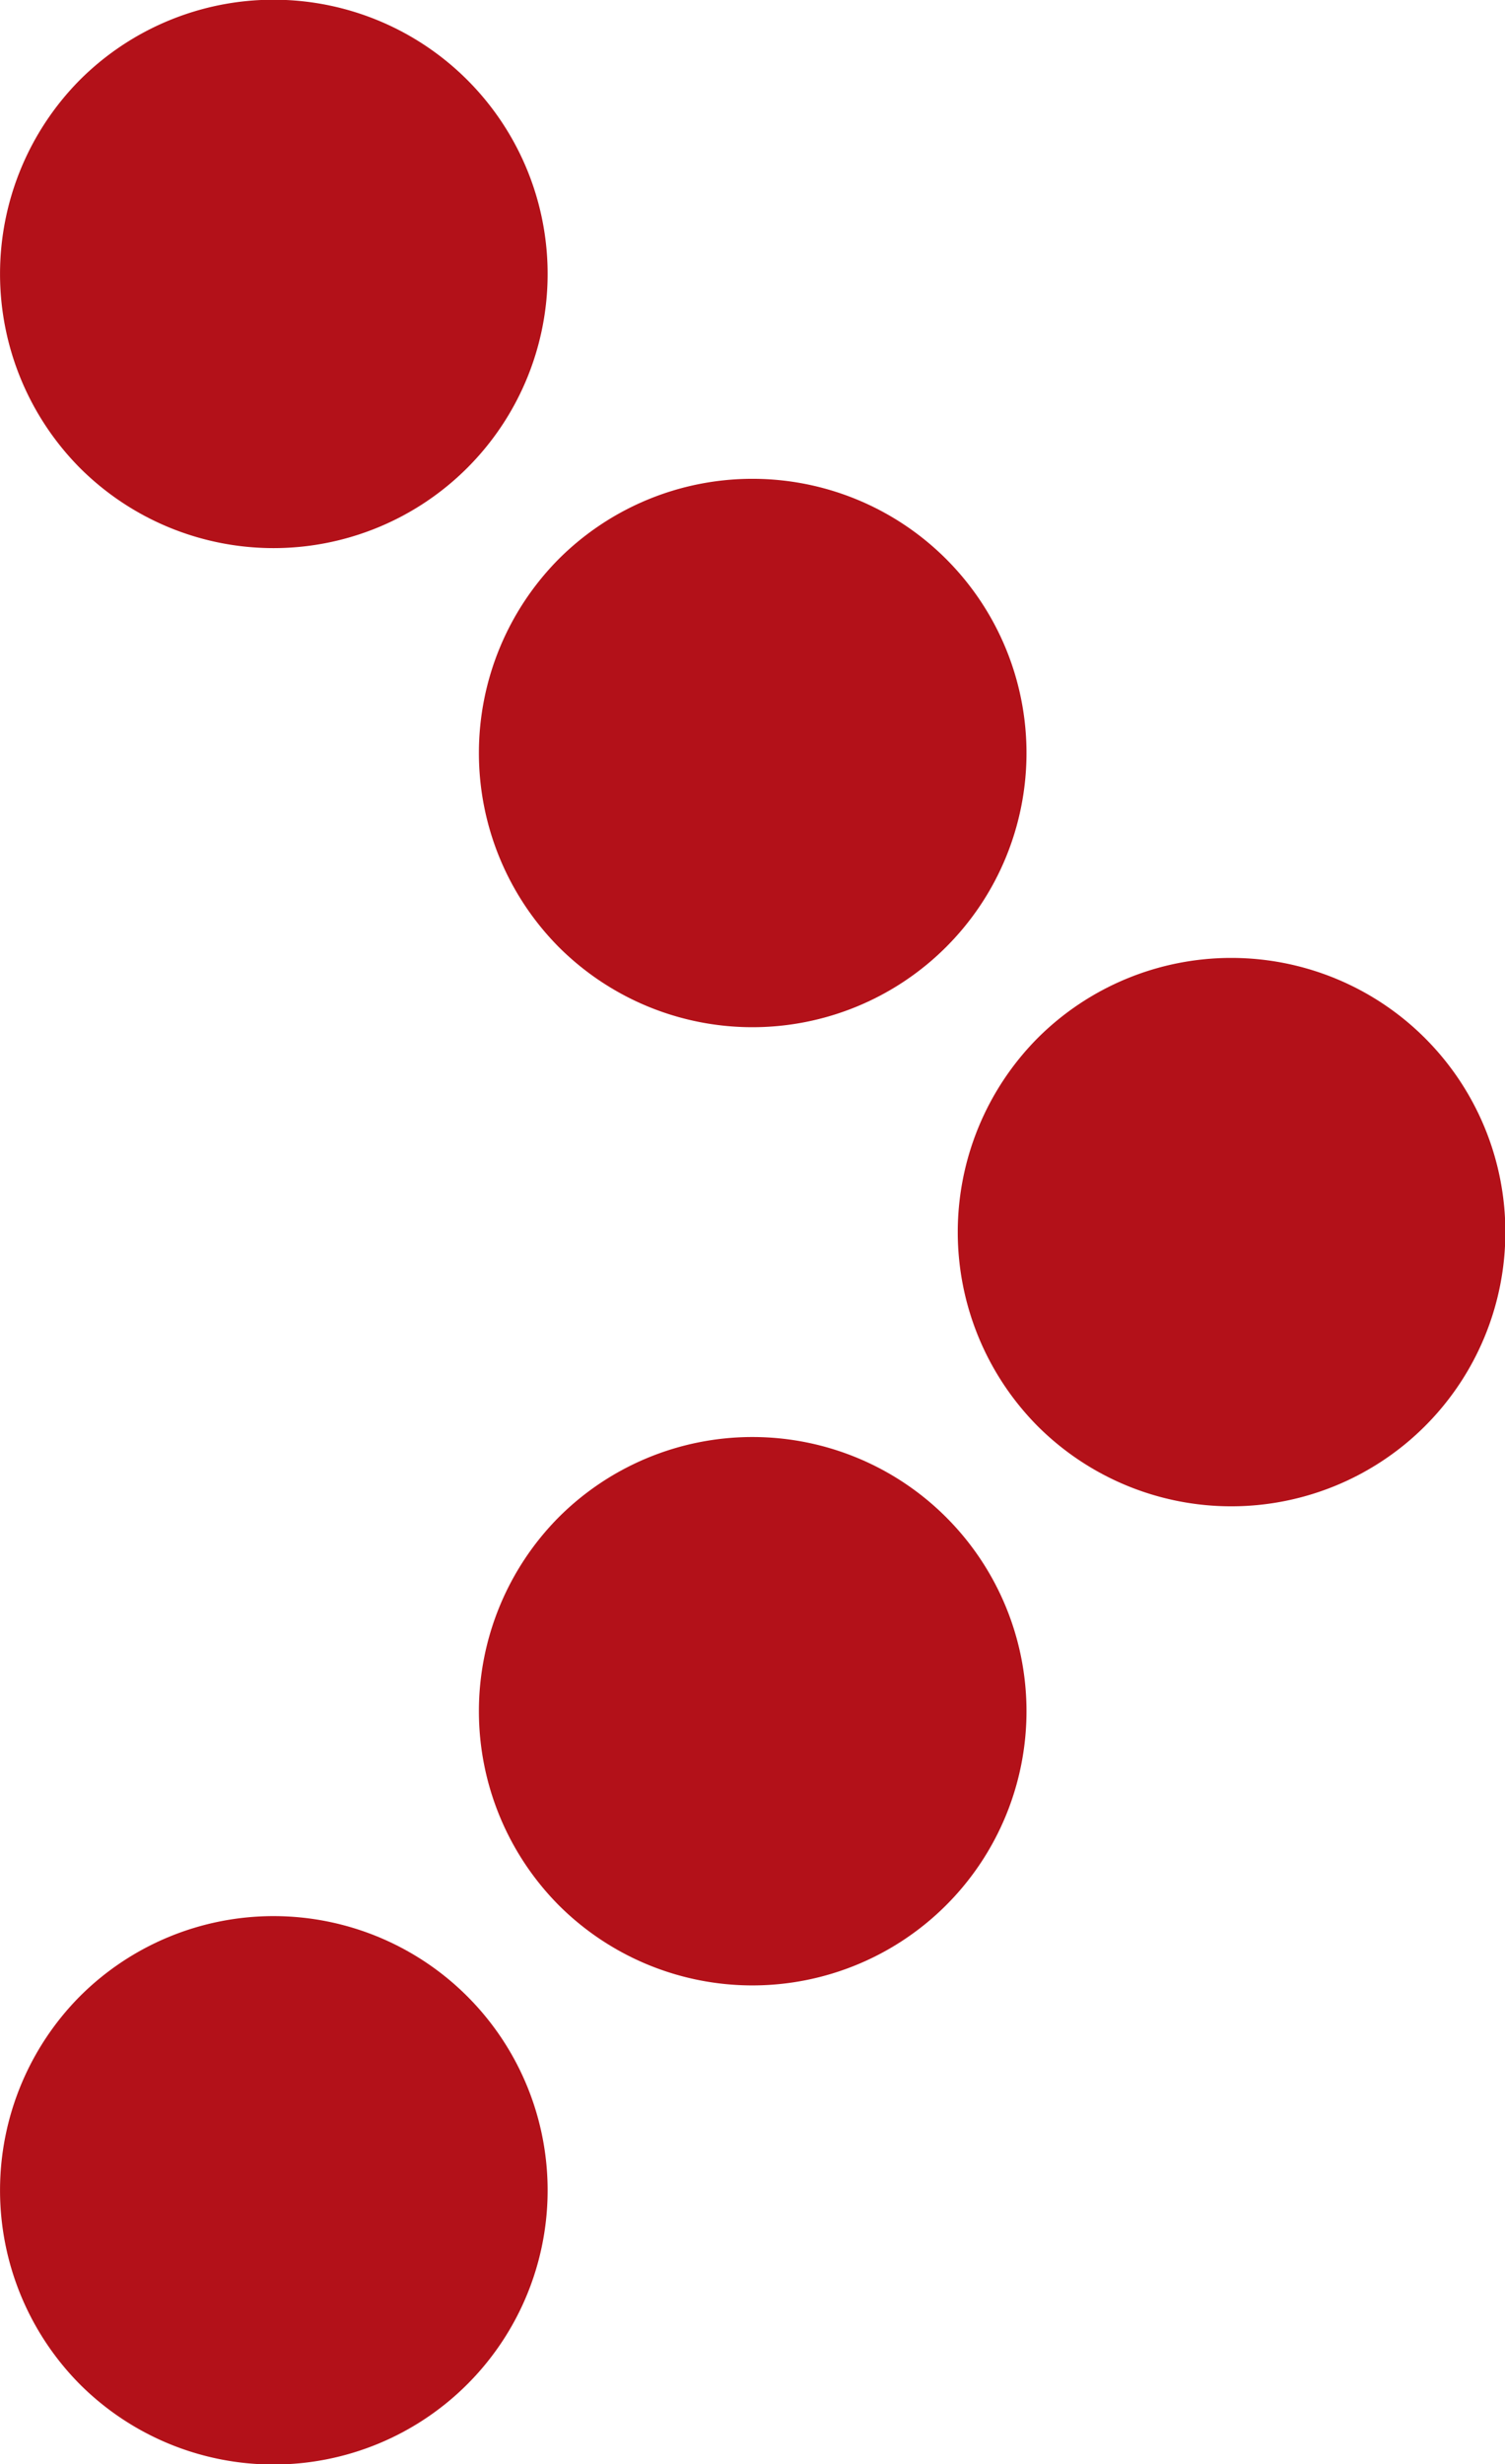
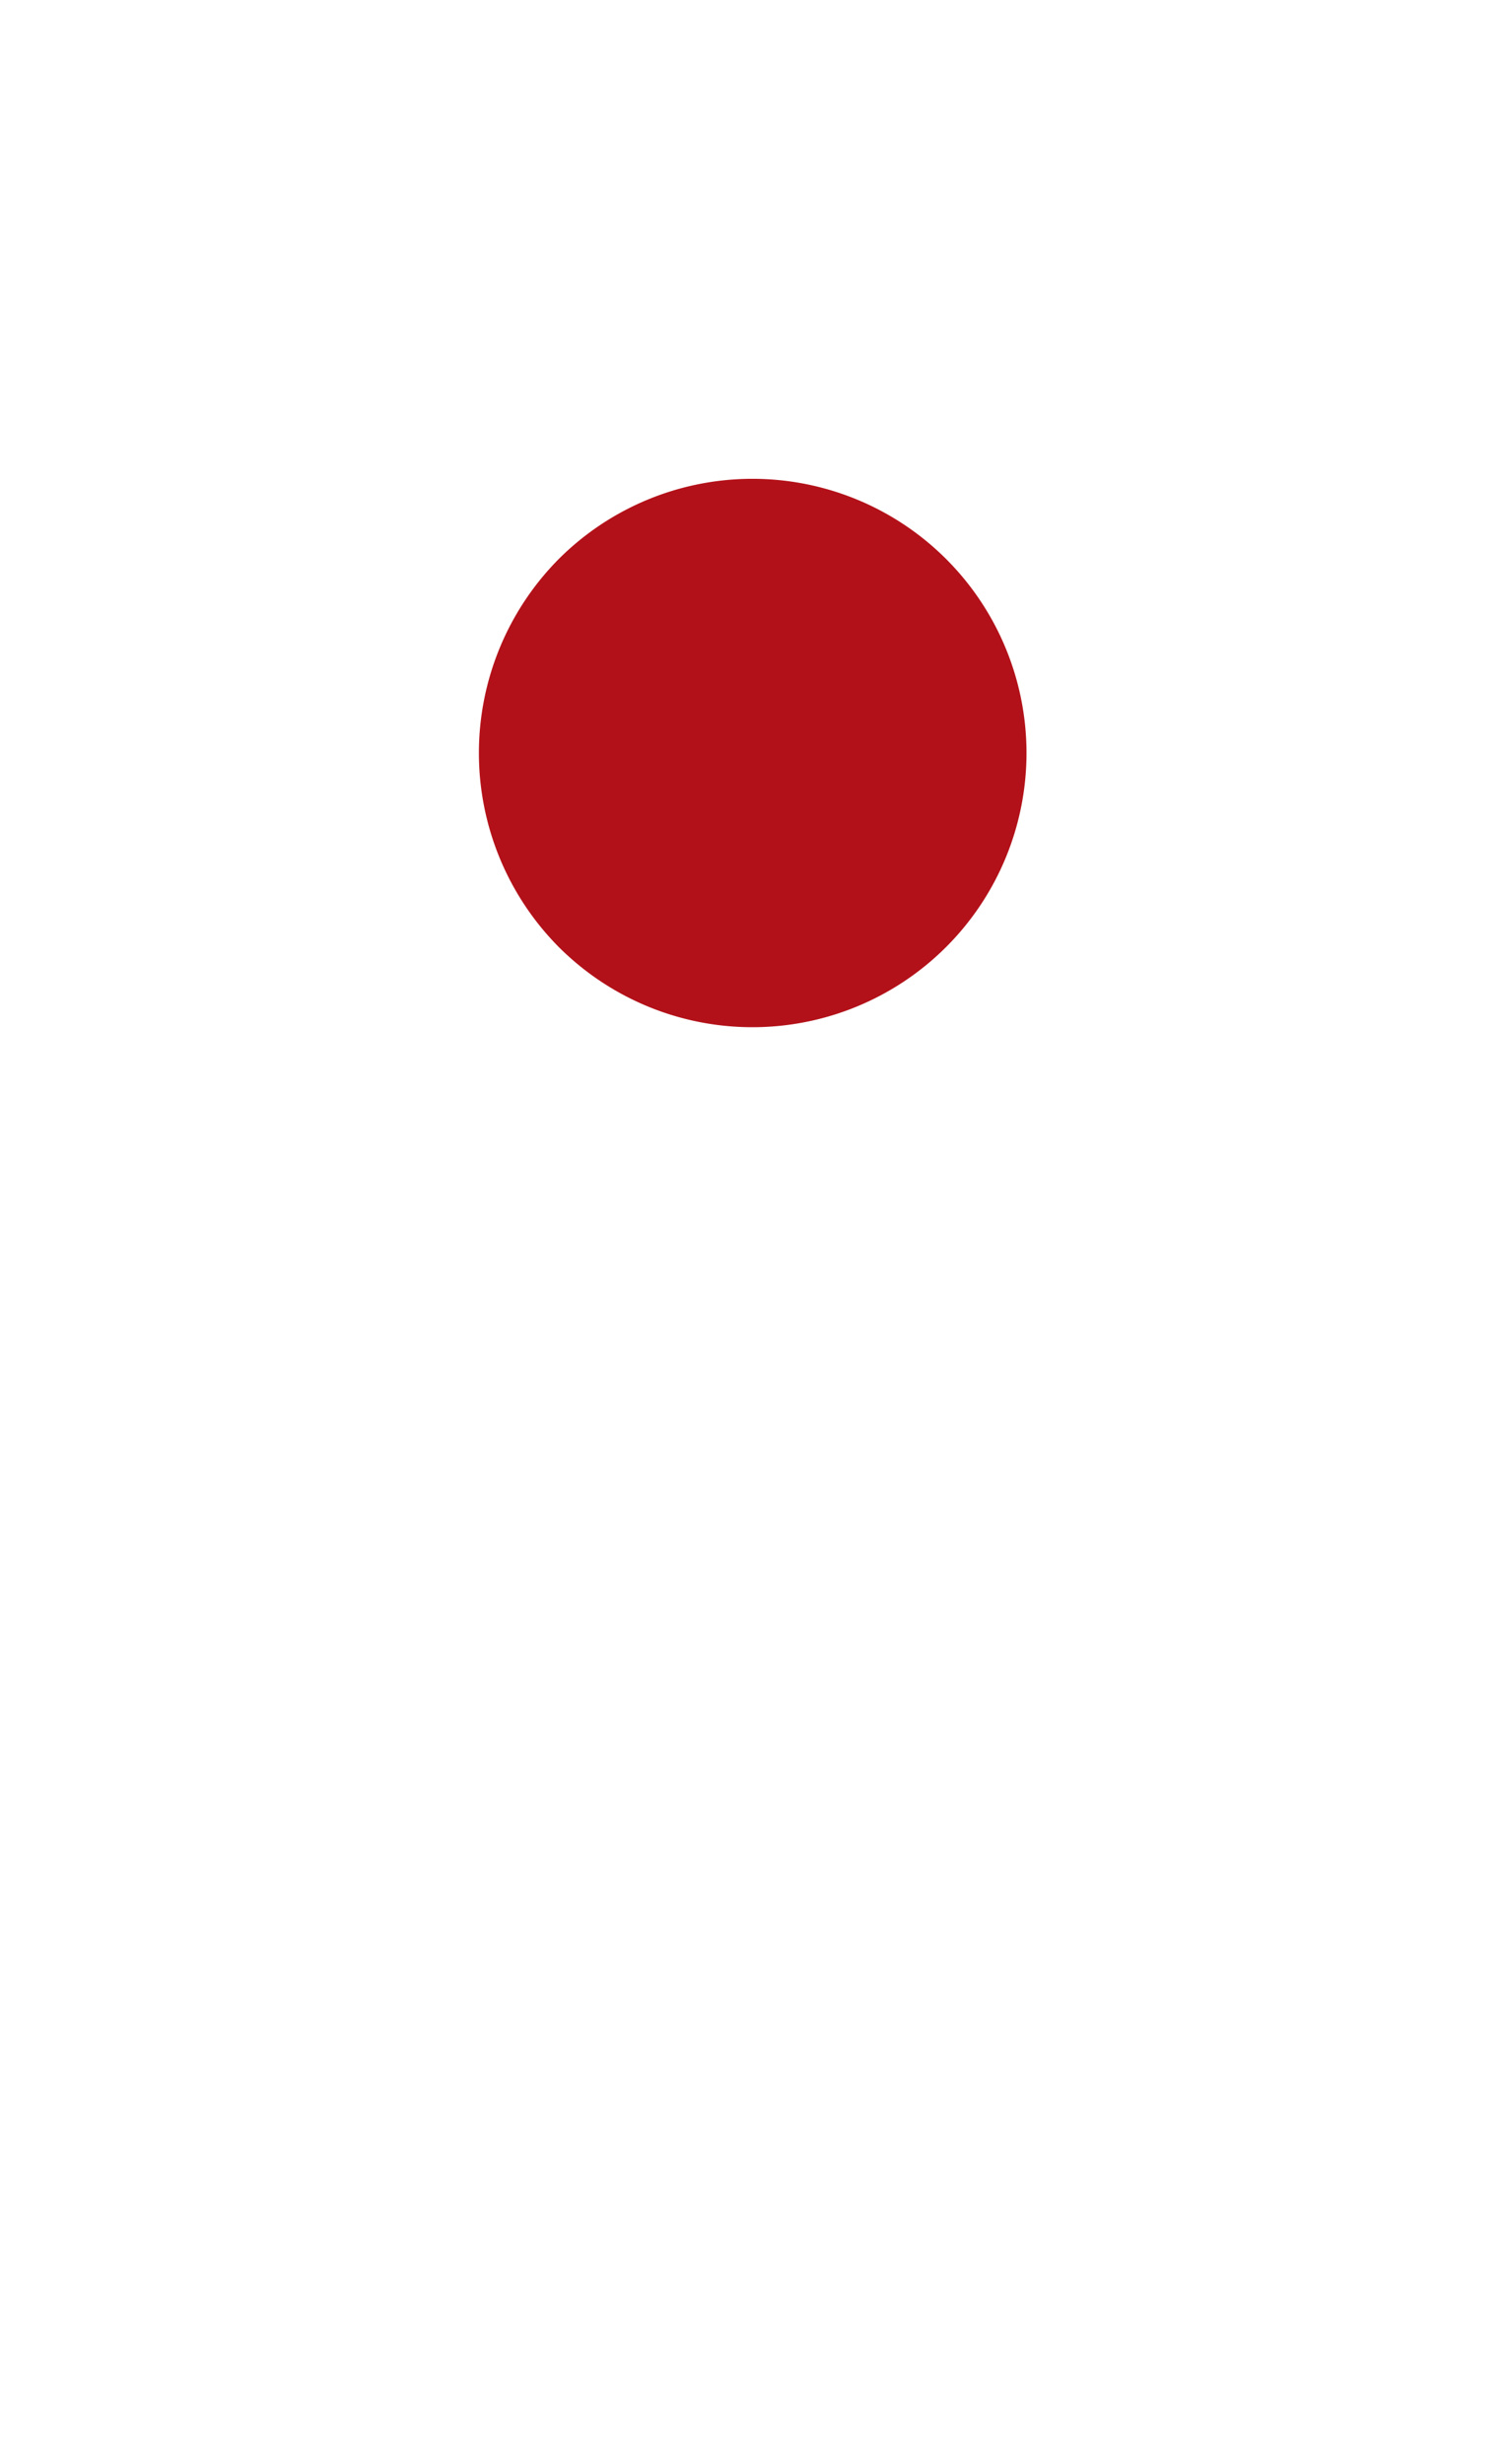
<svg xmlns="http://www.w3.org/2000/svg" width="10.56" height="17.281" viewBox="0 0 10.56 17.281">
  <g id="Symbol_10_2" data-name="Symbol 10 – 2" transform="translate(-561.85 -59.069)">
    <g id="Group_36" data-name="Group 36" transform="translate(544.1 89.9) rotate(-90)">
      <g id="Group_27" data-name="Group 27" transform="translate(20.27 17.75)">
-         <path id="Path_162" data-name="Path 162" d="M42.03,18.31a1.923,1.923,0,1,1-2.72,0A1.932,1.932,0,0,1,42.03,18.31Z" transform="translate(-32.03 -17.75)" fill="#b31119" fill-rule="evenodd" />
        <path id="Path_163" data-name="Path 163" d="M35.73,24.61a1.923,1.923,0,1,1-2.72,0A1.932,1.932,0,0,1,35.73,24.61Z" transform="translate(-29.09 -20.69)" fill="#b31119" fill-rule="evenodd" />
-         <path id="Path_164" data-name="Path 164" d="M29.43,30.91a1.923,1.923,0,1,1-2.72,0A1.932,1.932,0,0,1,29.43,30.91Z" transform="translate(-26.15 -23.63)" fill="#b31119" fill-rule="evenodd" />
      </g>
      <g id="Group_28" data-name="Group 28" transform="translate(13.55 17.75)">
-         <path id="Path_165" data-name="Path 165" d="M16.83,18.31a1.923,1.923,0,1,1-2.72,0A1.932,1.932,0,0,1,16.83,18.31Z" transform="translate(-13.55 -17.75)" fill="#b31119" fill-rule="evenodd" />
-         <path id="Path_166" data-name="Path 166" d="M23.13,24.61a1.923,1.923,0,1,1-2.72,0A1.932,1.932,0,0,1,23.13,24.61Z" transform="translate(-16.49 -20.69)" fill="#b31119" fill-rule="evenodd" />
-       </g>
+         </g>
    </g>
  </g>
</svg>